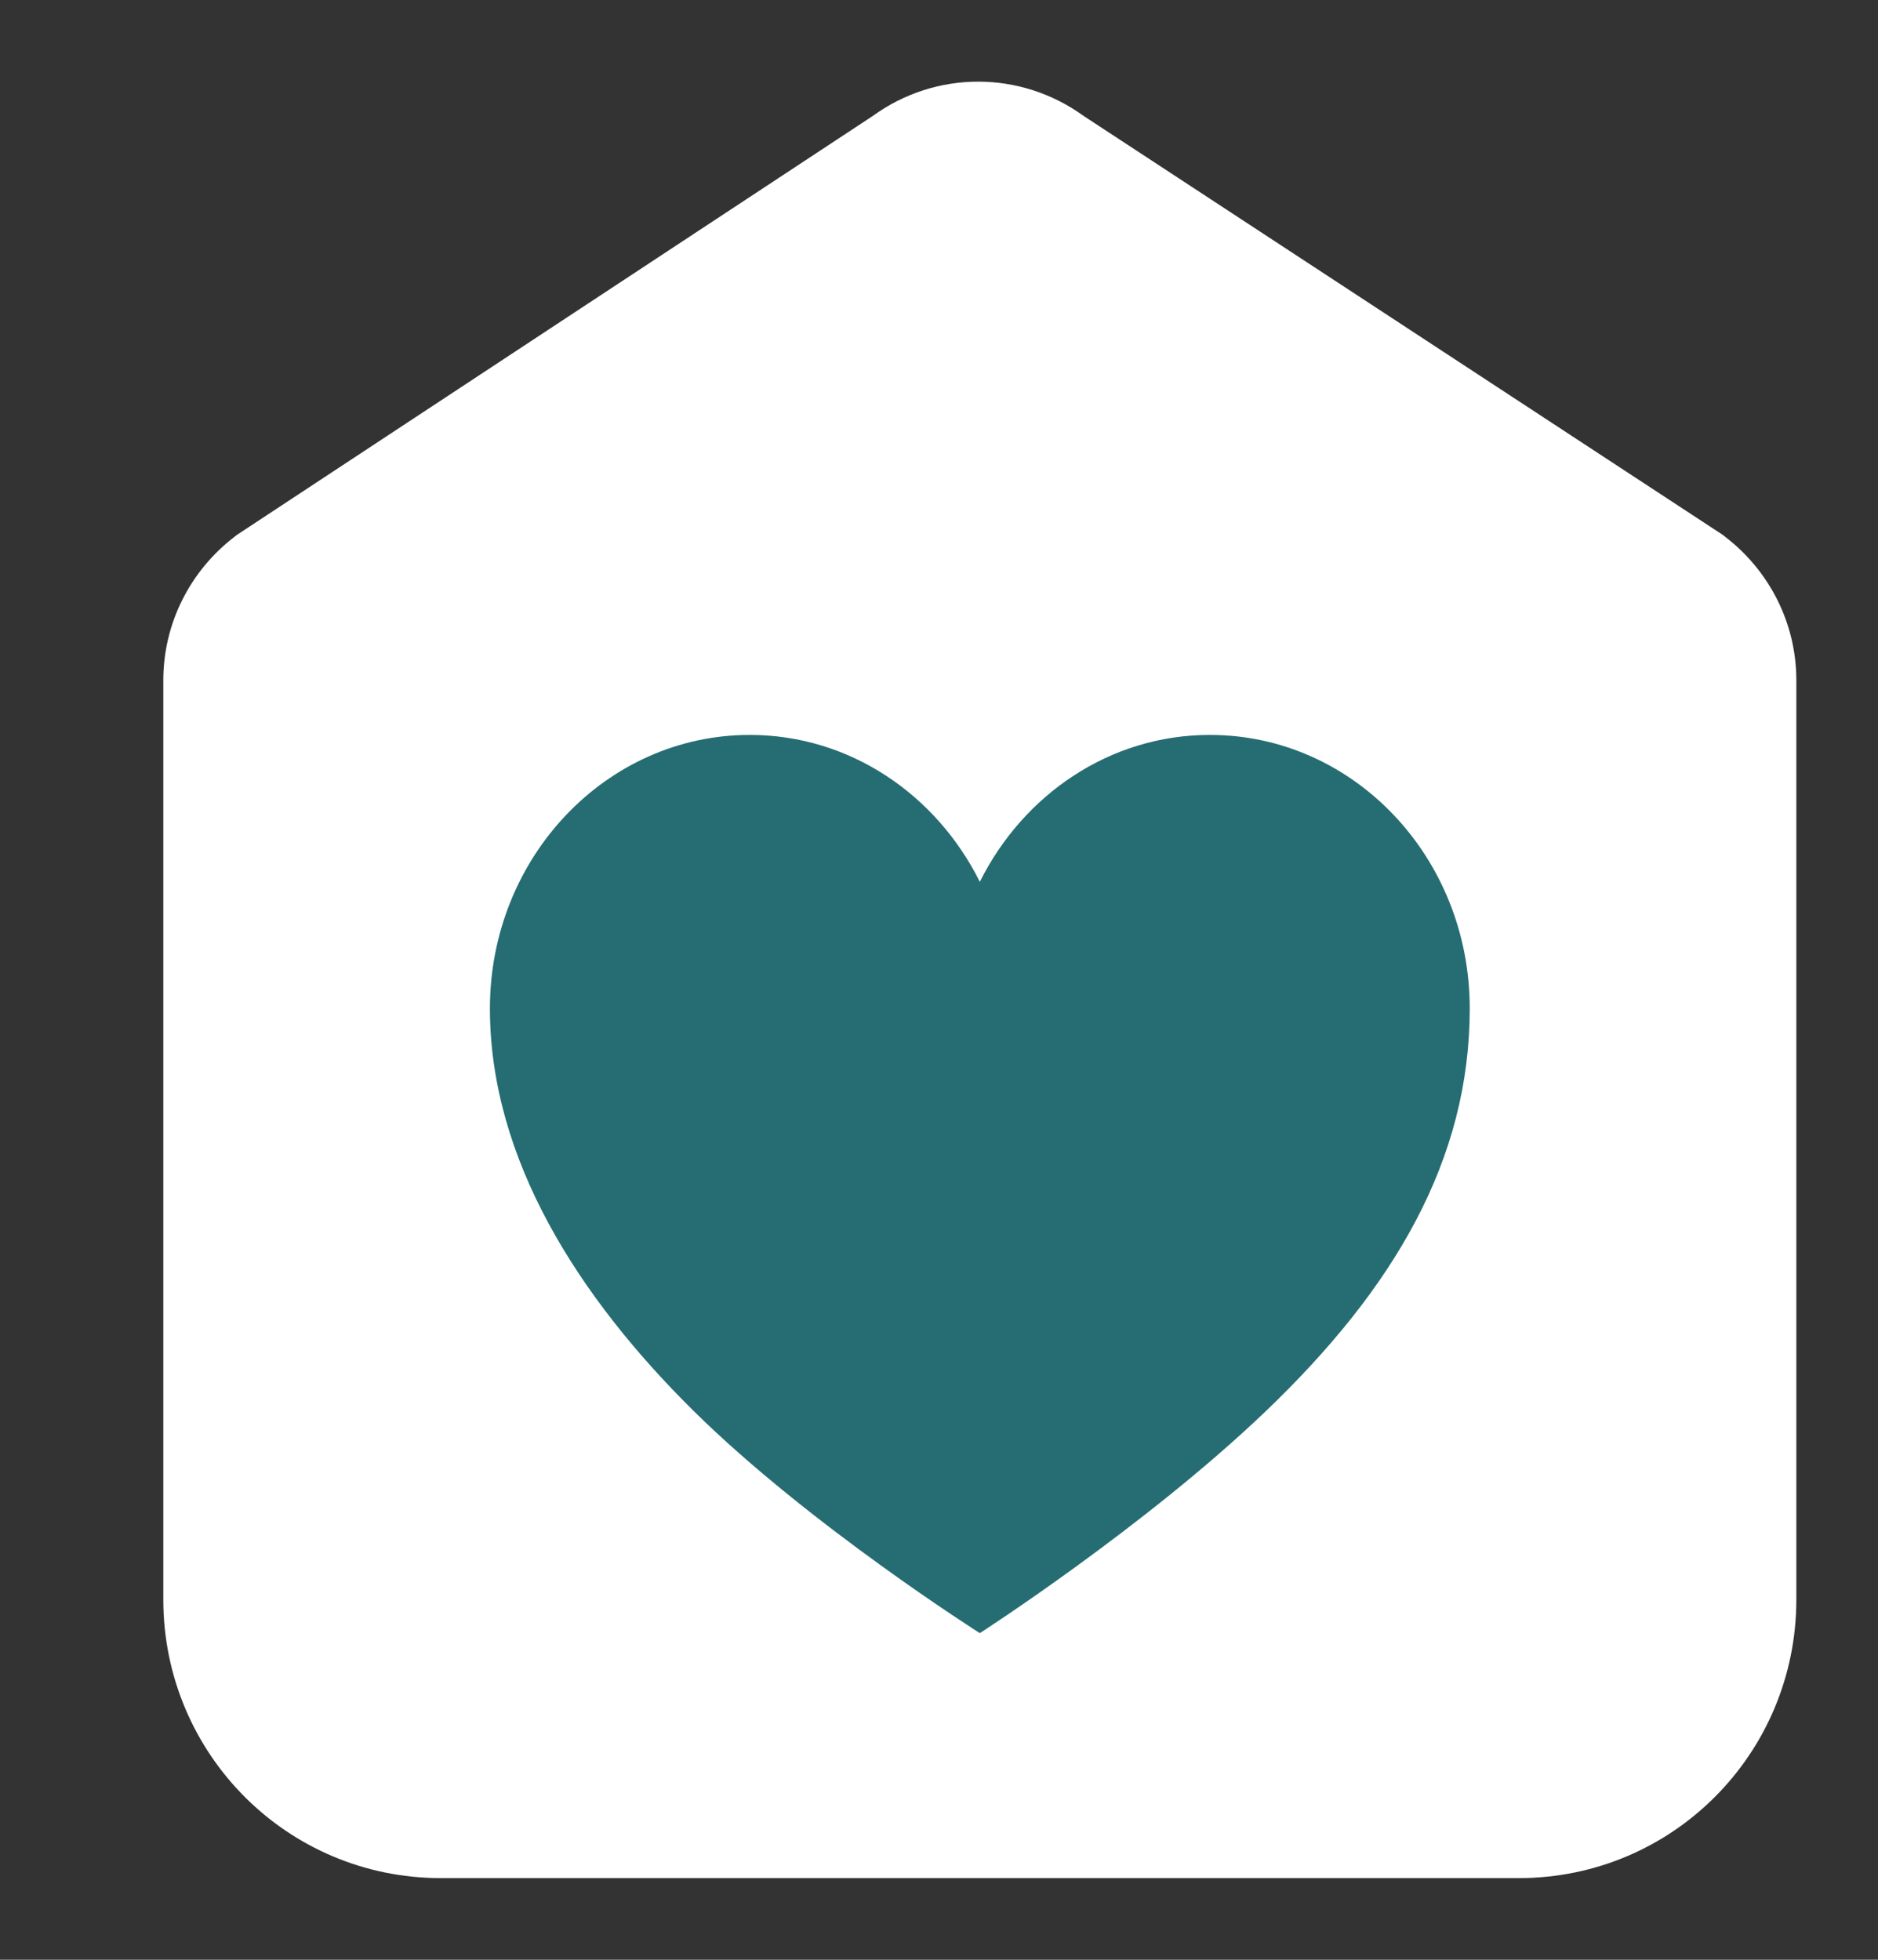
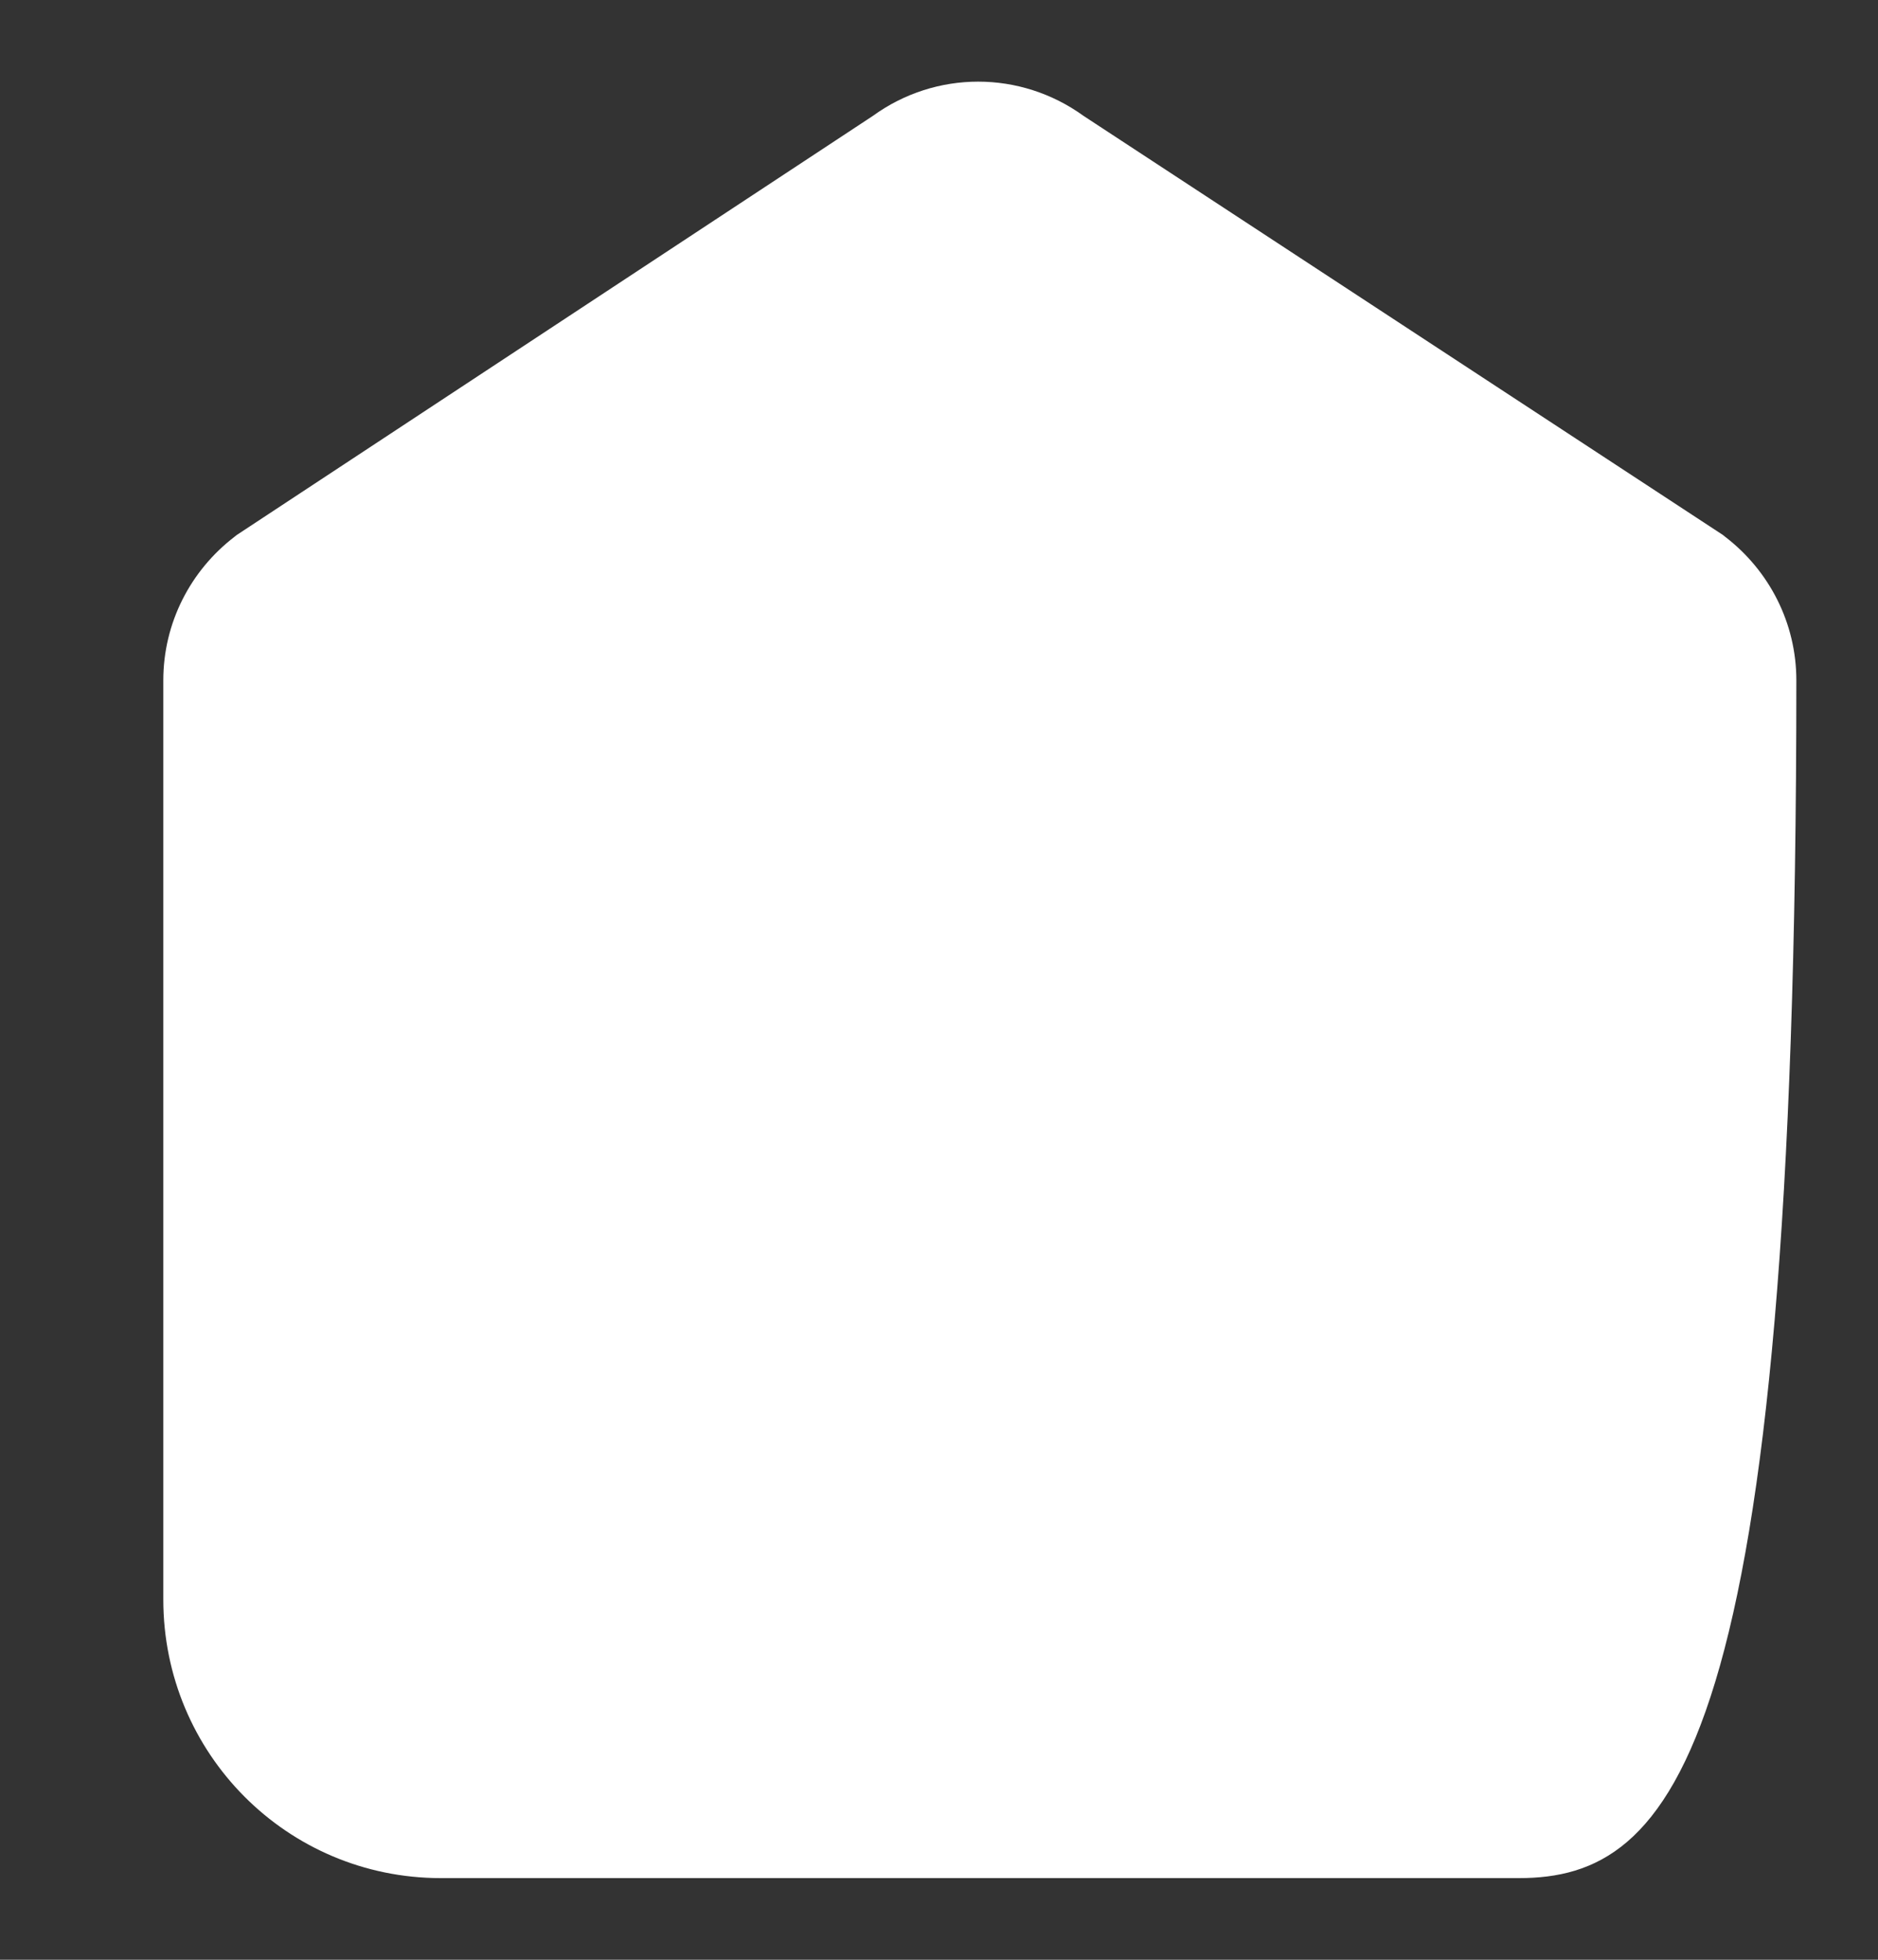
<svg xmlns="http://www.w3.org/2000/svg" width="23" height="24" viewBox="0 0 23 24" fill="none">
  <rect x="0" y="0" width="23" height="24" fill="#333333" stroke="none" />
-   <path fill-rule="evenodd" clip-rule="evenodd" d="M21.1 6.551L21.13 6.575C21.667 6.988 22 7.628 22 8.332V19.588C22 21.472 20.487 23 18.6 23H5.4C3.513 23 2 21.472 2 19.588V8.332C2 7.628 2.333 6.988 2.87 6.575L2.899 6.552L10.689 1.42C11.461 0.86 12.497 0.86 13.27 1.419L21.1 6.551Z" fill="white" />
-   <path d="M14.817 9C13.591 9 12.532 9.732 12 10.799C11.468 9.732 10.409 9 9.183 9C7.424 9 6 10.502 6 12.35C6 14.197 7.09 15.892 8.499 17.283C9.908 18.674 12 20 12 20C12 20 14.024 18.697 15.501 17.283C17.076 15.776 18 14.203 18 12.35C18 10.496 16.576 9 14.817 9Z" fill="#256D72" />
+   <path fill-rule="evenodd" clip-rule="evenodd" d="M21.1 6.551L21.13 6.575C21.667 6.988 22 7.628 22 8.332C22 21.472 20.487 23 18.6 23H5.4C3.513 23 2 21.472 2 19.588V8.332C2 7.628 2.333 6.988 2.87 6.575L2.899 6.552L10.689 1.42C11.461 0.86 12.497 0.86 13.27 1.419L21.1 6.551Z" fill="white" />
</svg>